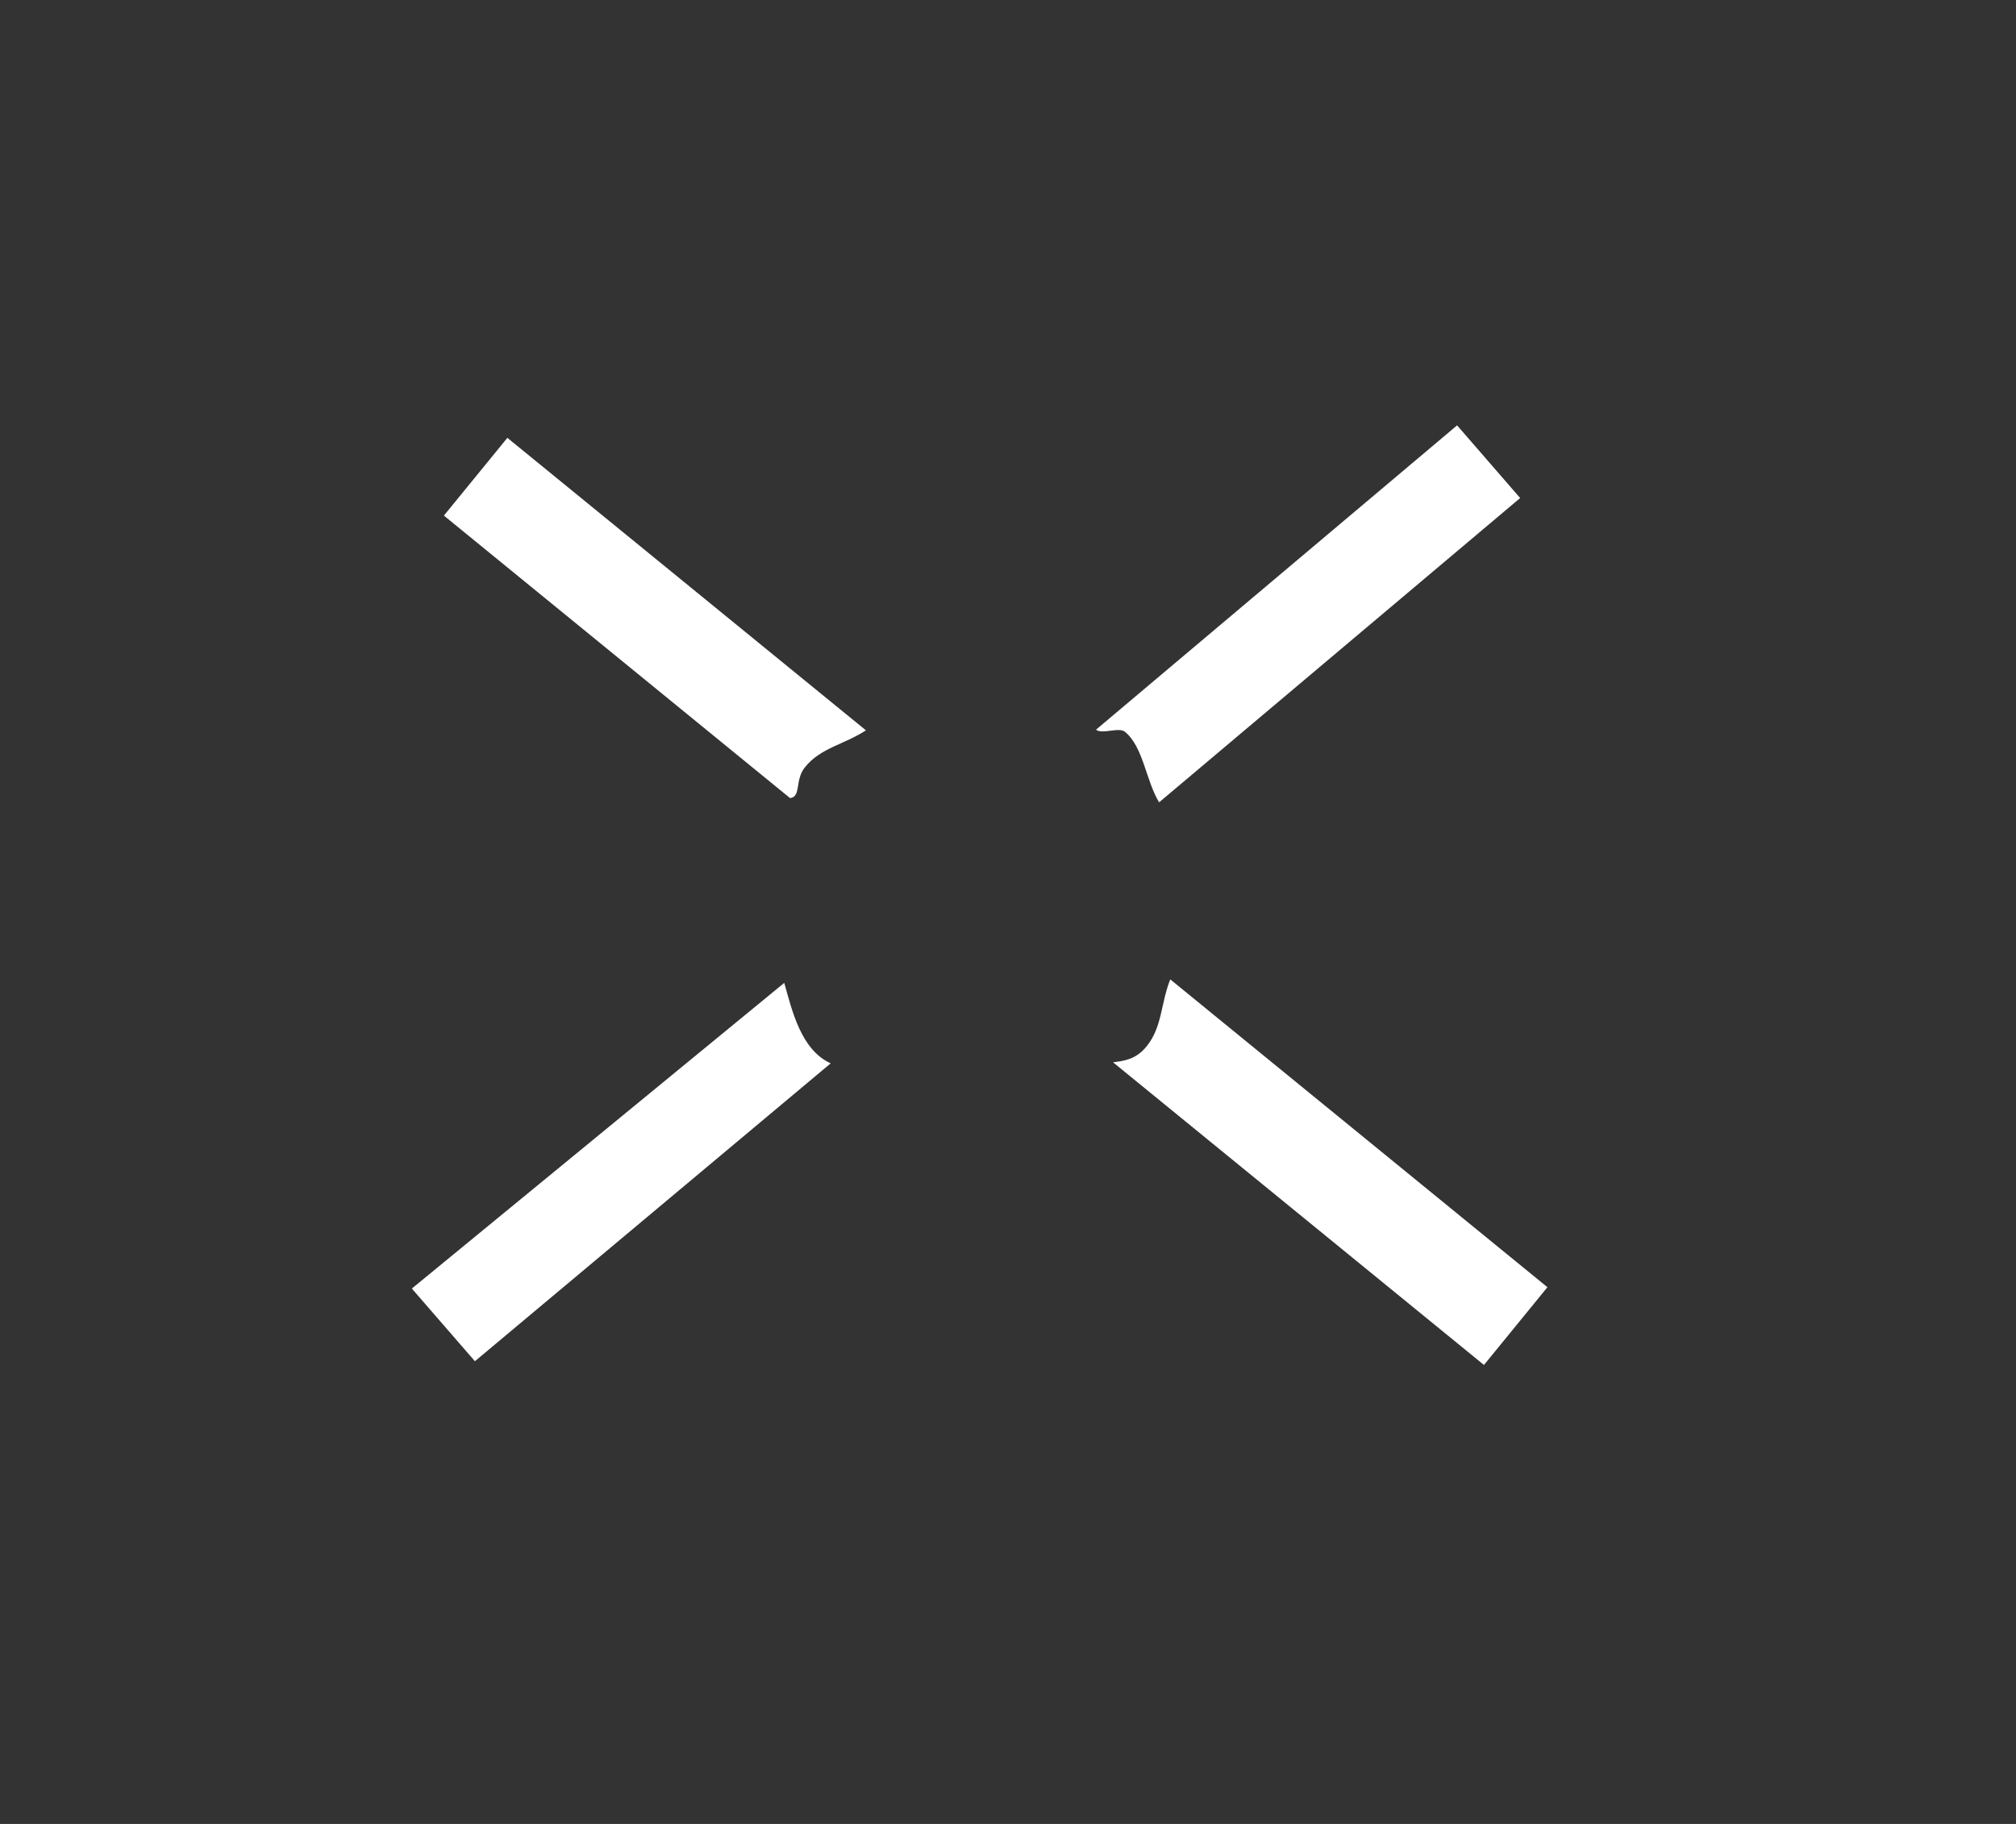
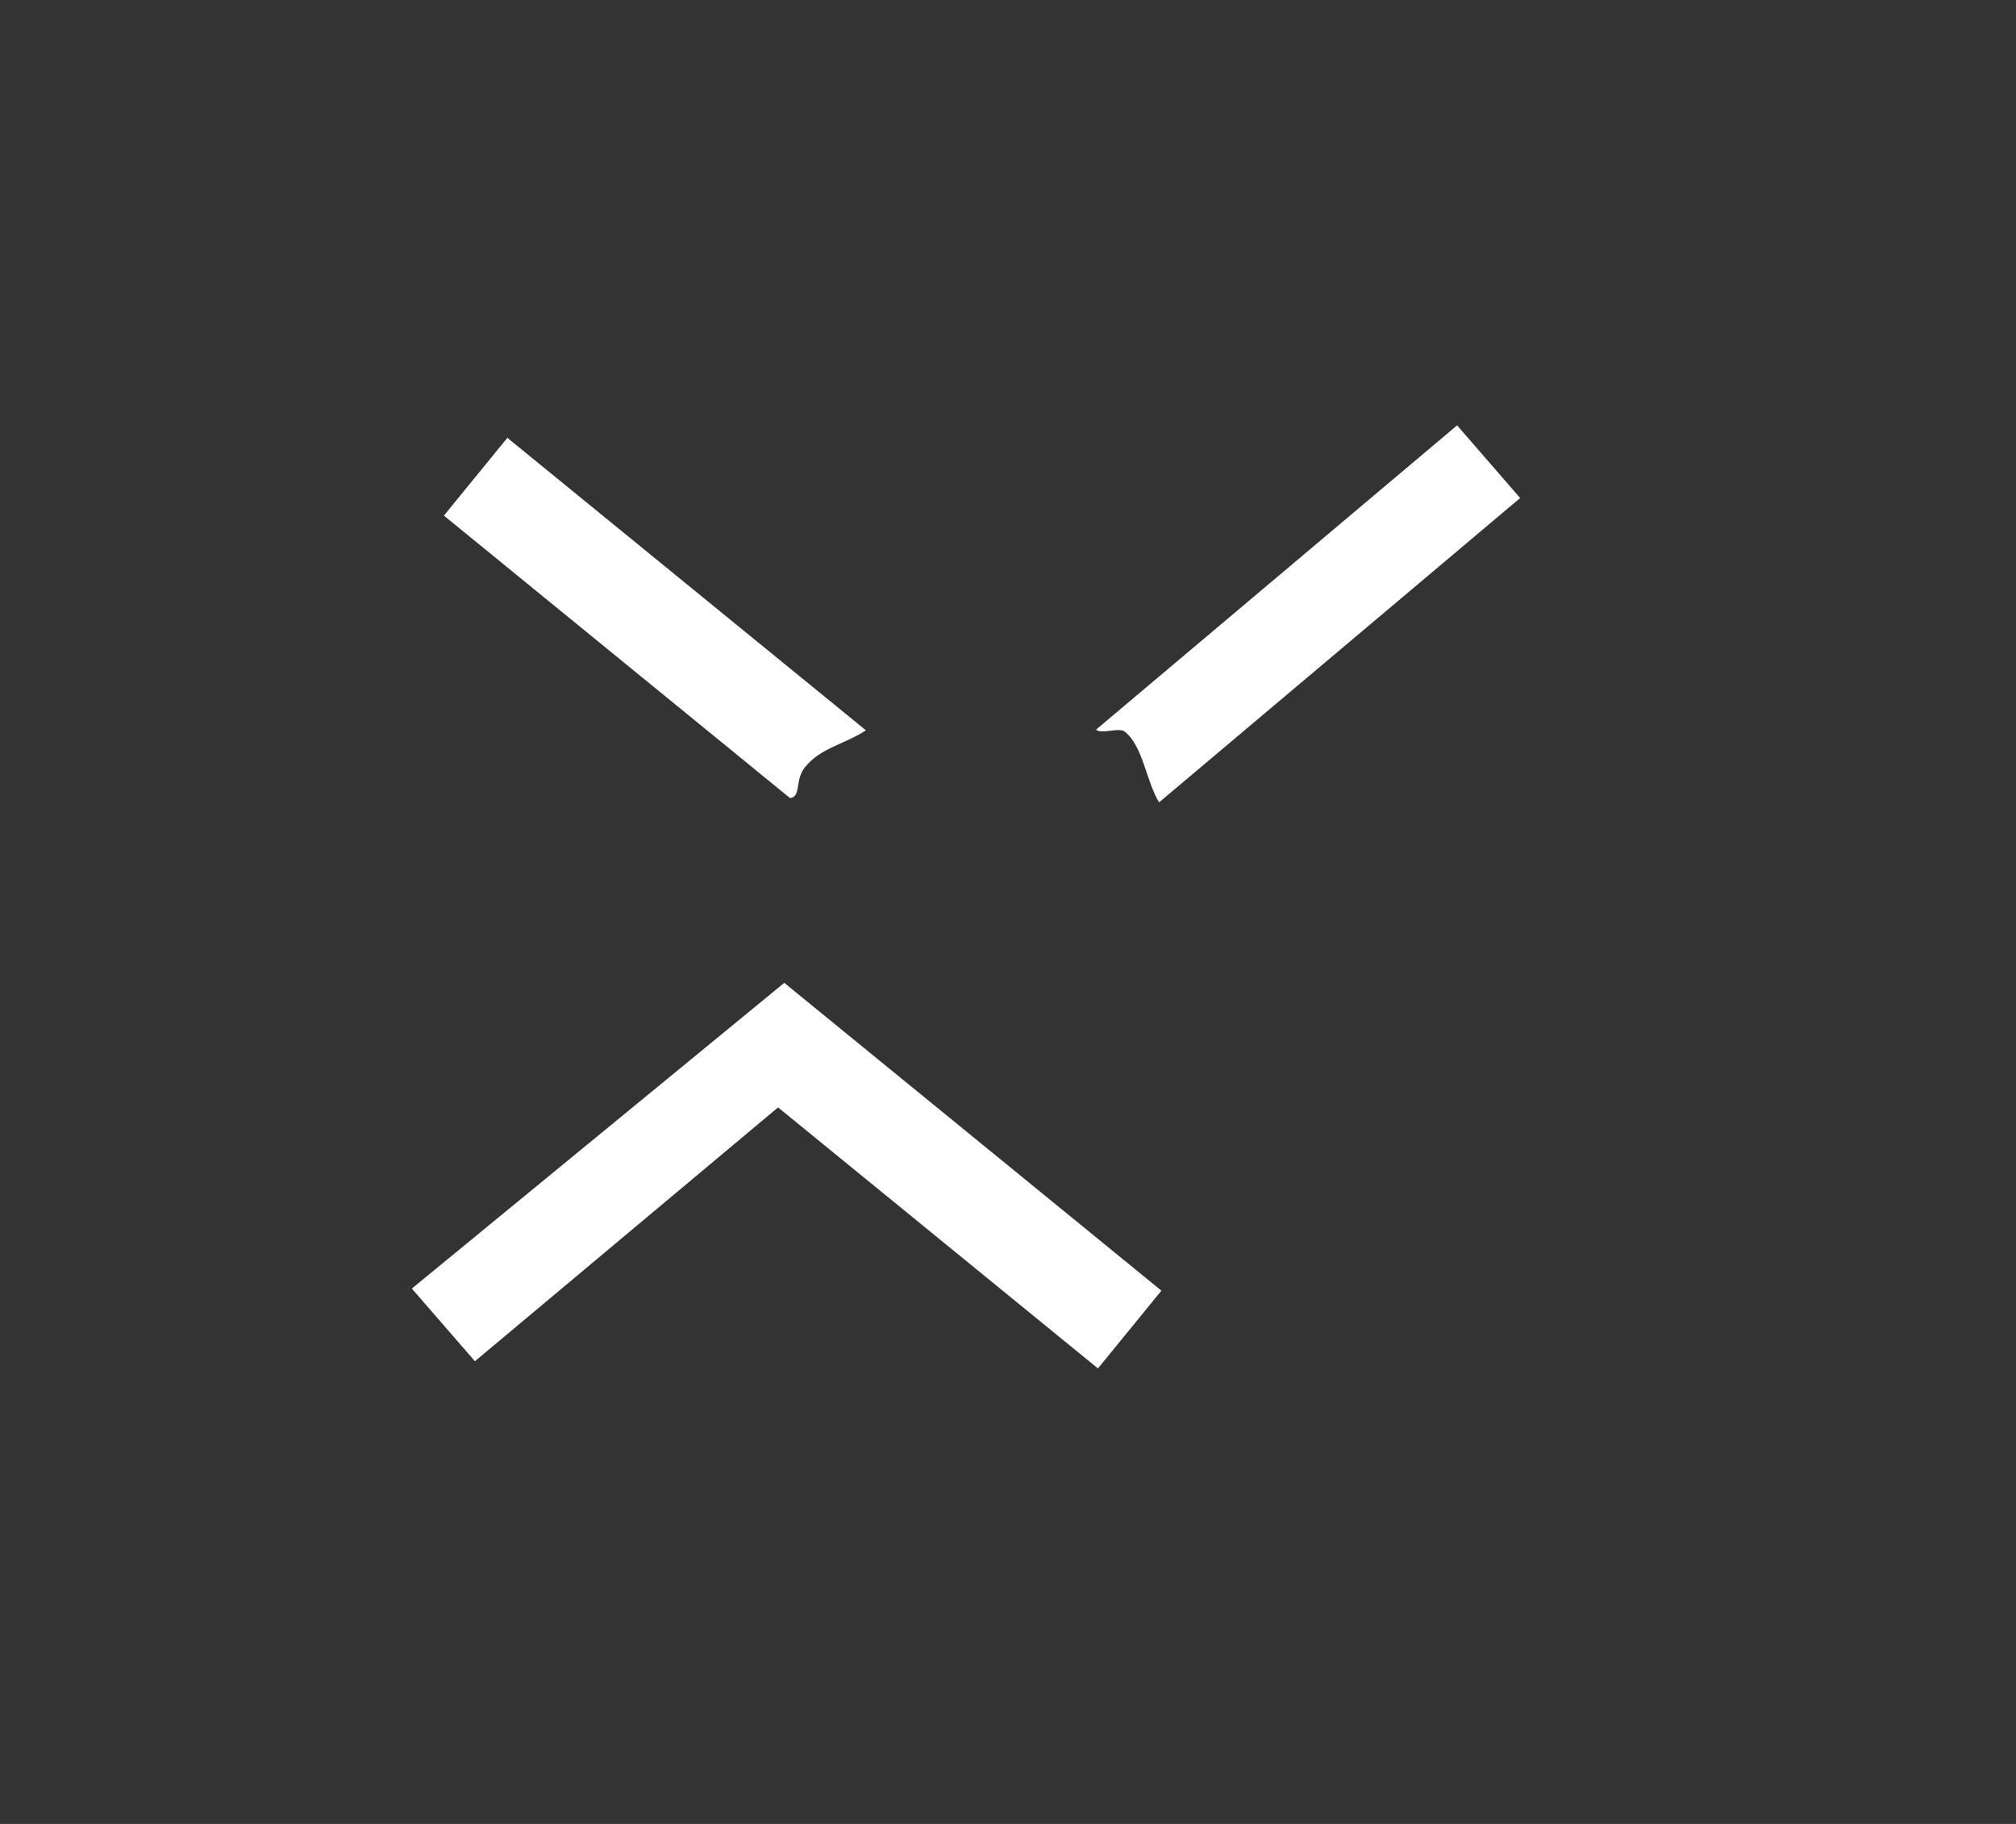
<svg xmlns="http://www.w3.org/2000/svg" width="21" height="19" fill="#fff">
  <rect width="100%" height="100%" fill="#333333" stroke="none" />
-   <path d="M11.718 7.623c.192.156.219.512.356.735l3.761-3.17-.657-.757-3.761 3.17c.064.052.237-.03.301.022zm-3.332.368c.165-.203.404-.233.634-.383L5.285 4.561l-.661.81L8.23 8.314c.119-.015.046-.188.156-.323zm-.217 2.248L4.29 13.423l.657.757 3.706-3.103c-.31-.141-.402-.549-.484-.839zm4.021-.036c-.101.255-.082.495-.247.698-.11.135-.23.15-.349.165l3.864 3.153.661-.81-3.928-3.206z" />
+   <path d="M11.718 7.623c.192.156.219.512.356.735l3.761-3.17-.657-.757-3.761 3.17c.064.052.237-.03.301.022zm-3.332.368c.165-.203.404-.233.634-.383L5.285 4.561l-.661.81L8.23 8.314c.119-.015.046-.188.156-.323zm-.217 2.248L4.29 13.423l.657.757 3.706-3.103c-.31-.141-.402-.549-.484-.839zc-.101.255-.082.495-.247.698-.11.135-.23.15-.349.165l3.864 3.153.661-.81-3.928-3.206z" />
</svg>